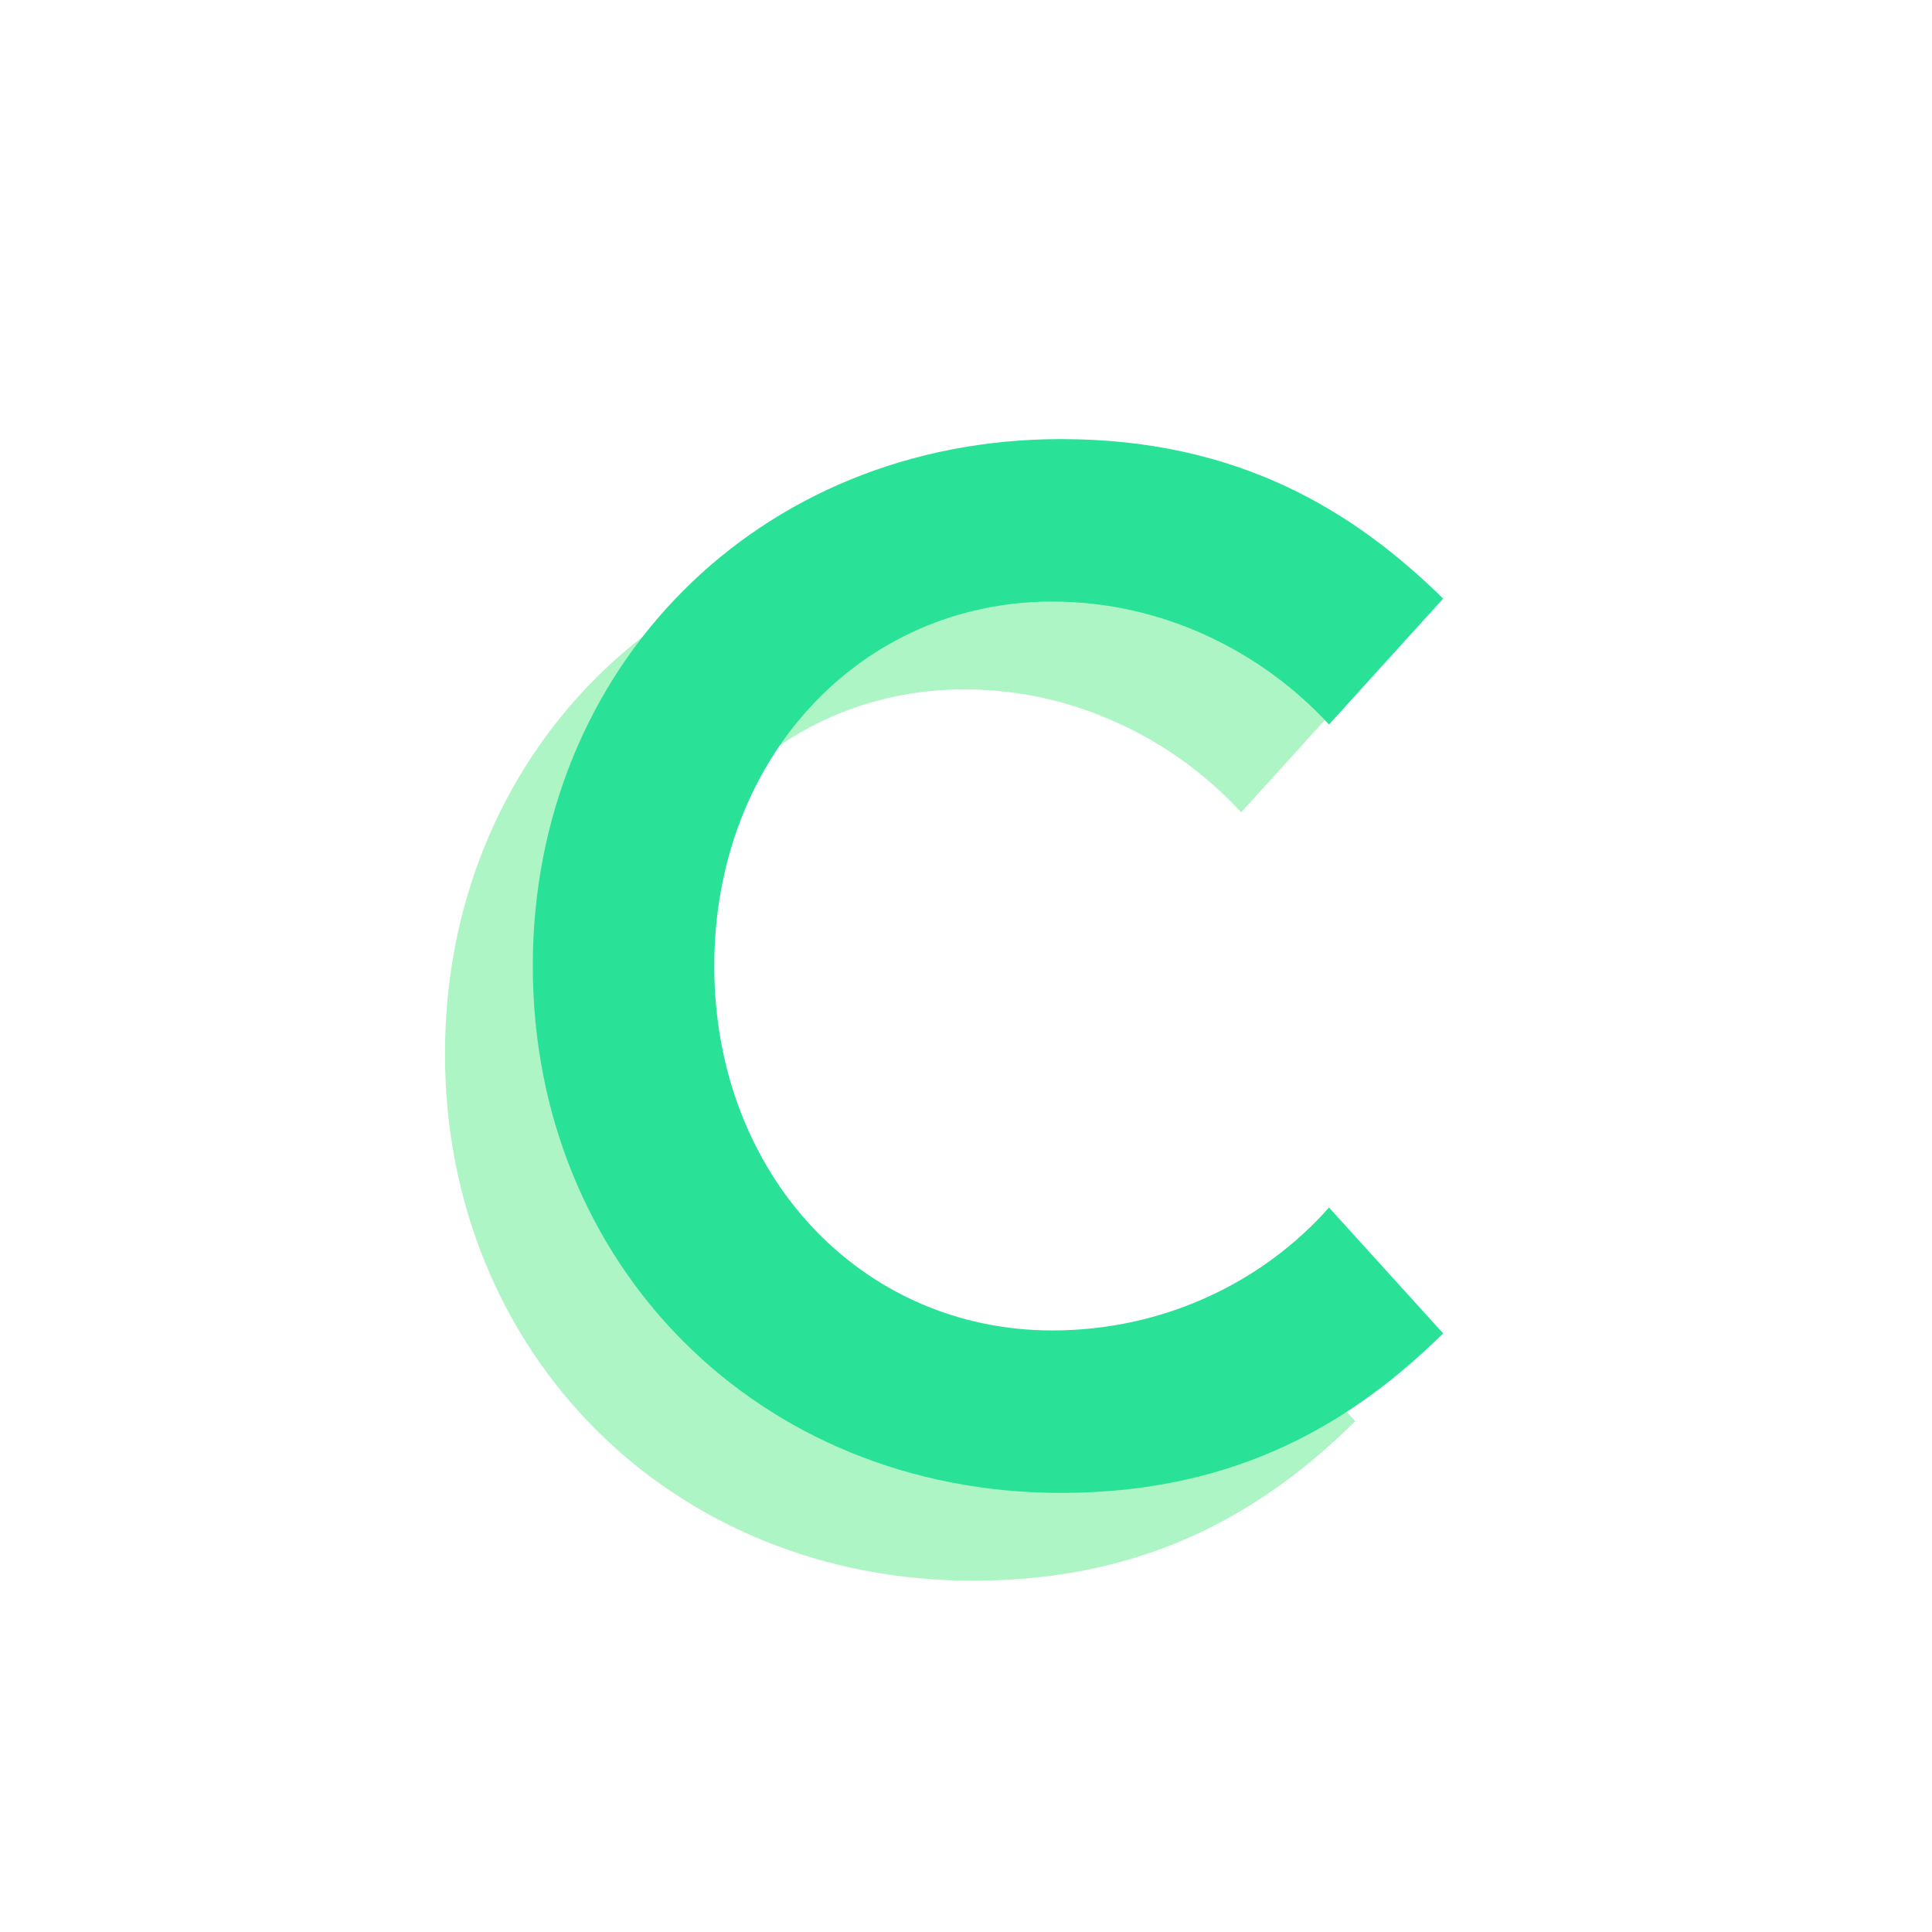
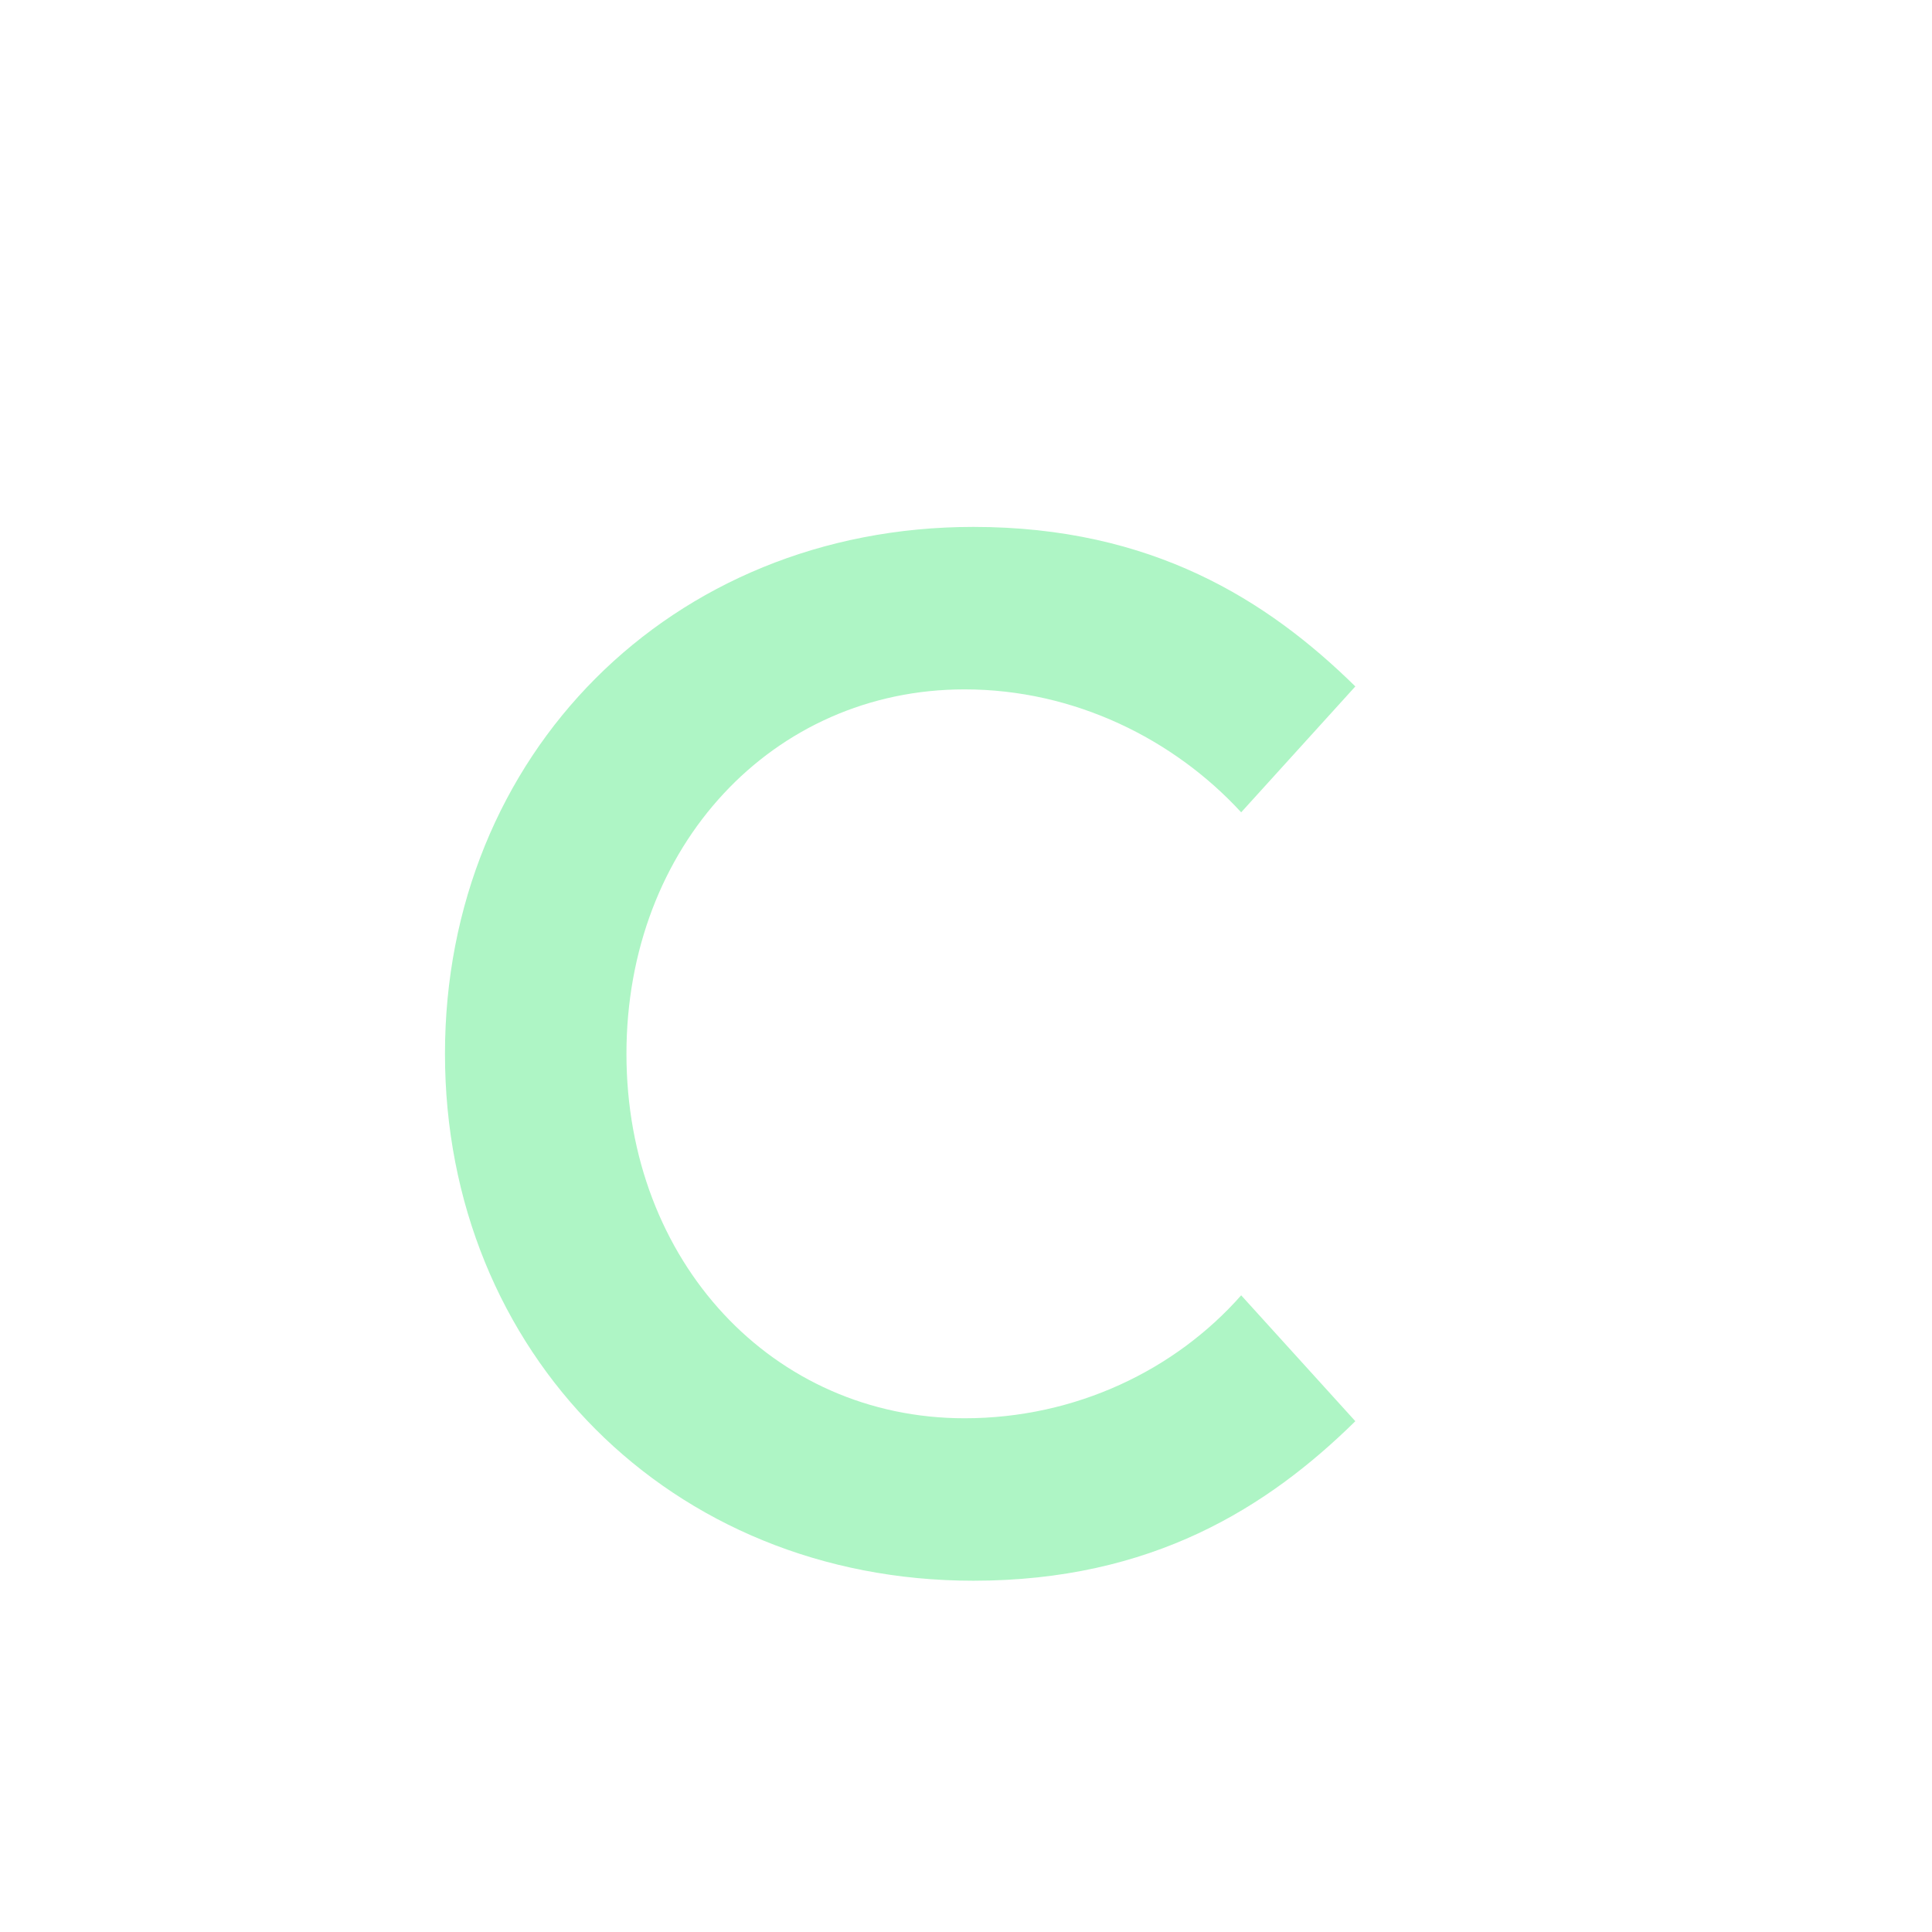
<svg xmlns="http://www.w3.org/2000/svg" width="44" height="44" viewBox="0 0 44 44" fill="none">
  <path d="M22.167 36C15.267 36 10.134 30.8 10.134 24C10.134 17.2 15.267 12 22.167 12C26.234 12 28.867 13.667 30.867 15.633L28.267 18.5C26.734 16.833 24.467 15.7 21.967 15.7C17.601 15.7 14.267 19.267 14.267 24C14.267 28.733 17.601 32.3 21.967 32.3C24.5 32.3 26.767 31.2 28.267 29.5L30.867 32.367C28.867 34.333 26.234 36 22.167 36Z" fill="#AEF5C5" />
-   <path d="M24.167 34C17.267 34 12.134 28.8 12.134 22C12.134 15.2 17.267 10 24.167 10C28.234 10 30.867 11.667 32.867 13.633L30.267 16.5C28.734 14.833 26.467 13.7 23.967 13.7C19.601 13.7 16.267 17.267 16.267 22C16.267 26.733 19.601 30.3 23.967 30.3C26.5 30.3 28.767 29.2 30.267 27.5L32.867 30.367C30.867 32.333 28.234 34 24.167 34Z" fill="#29E297" />
</svg>